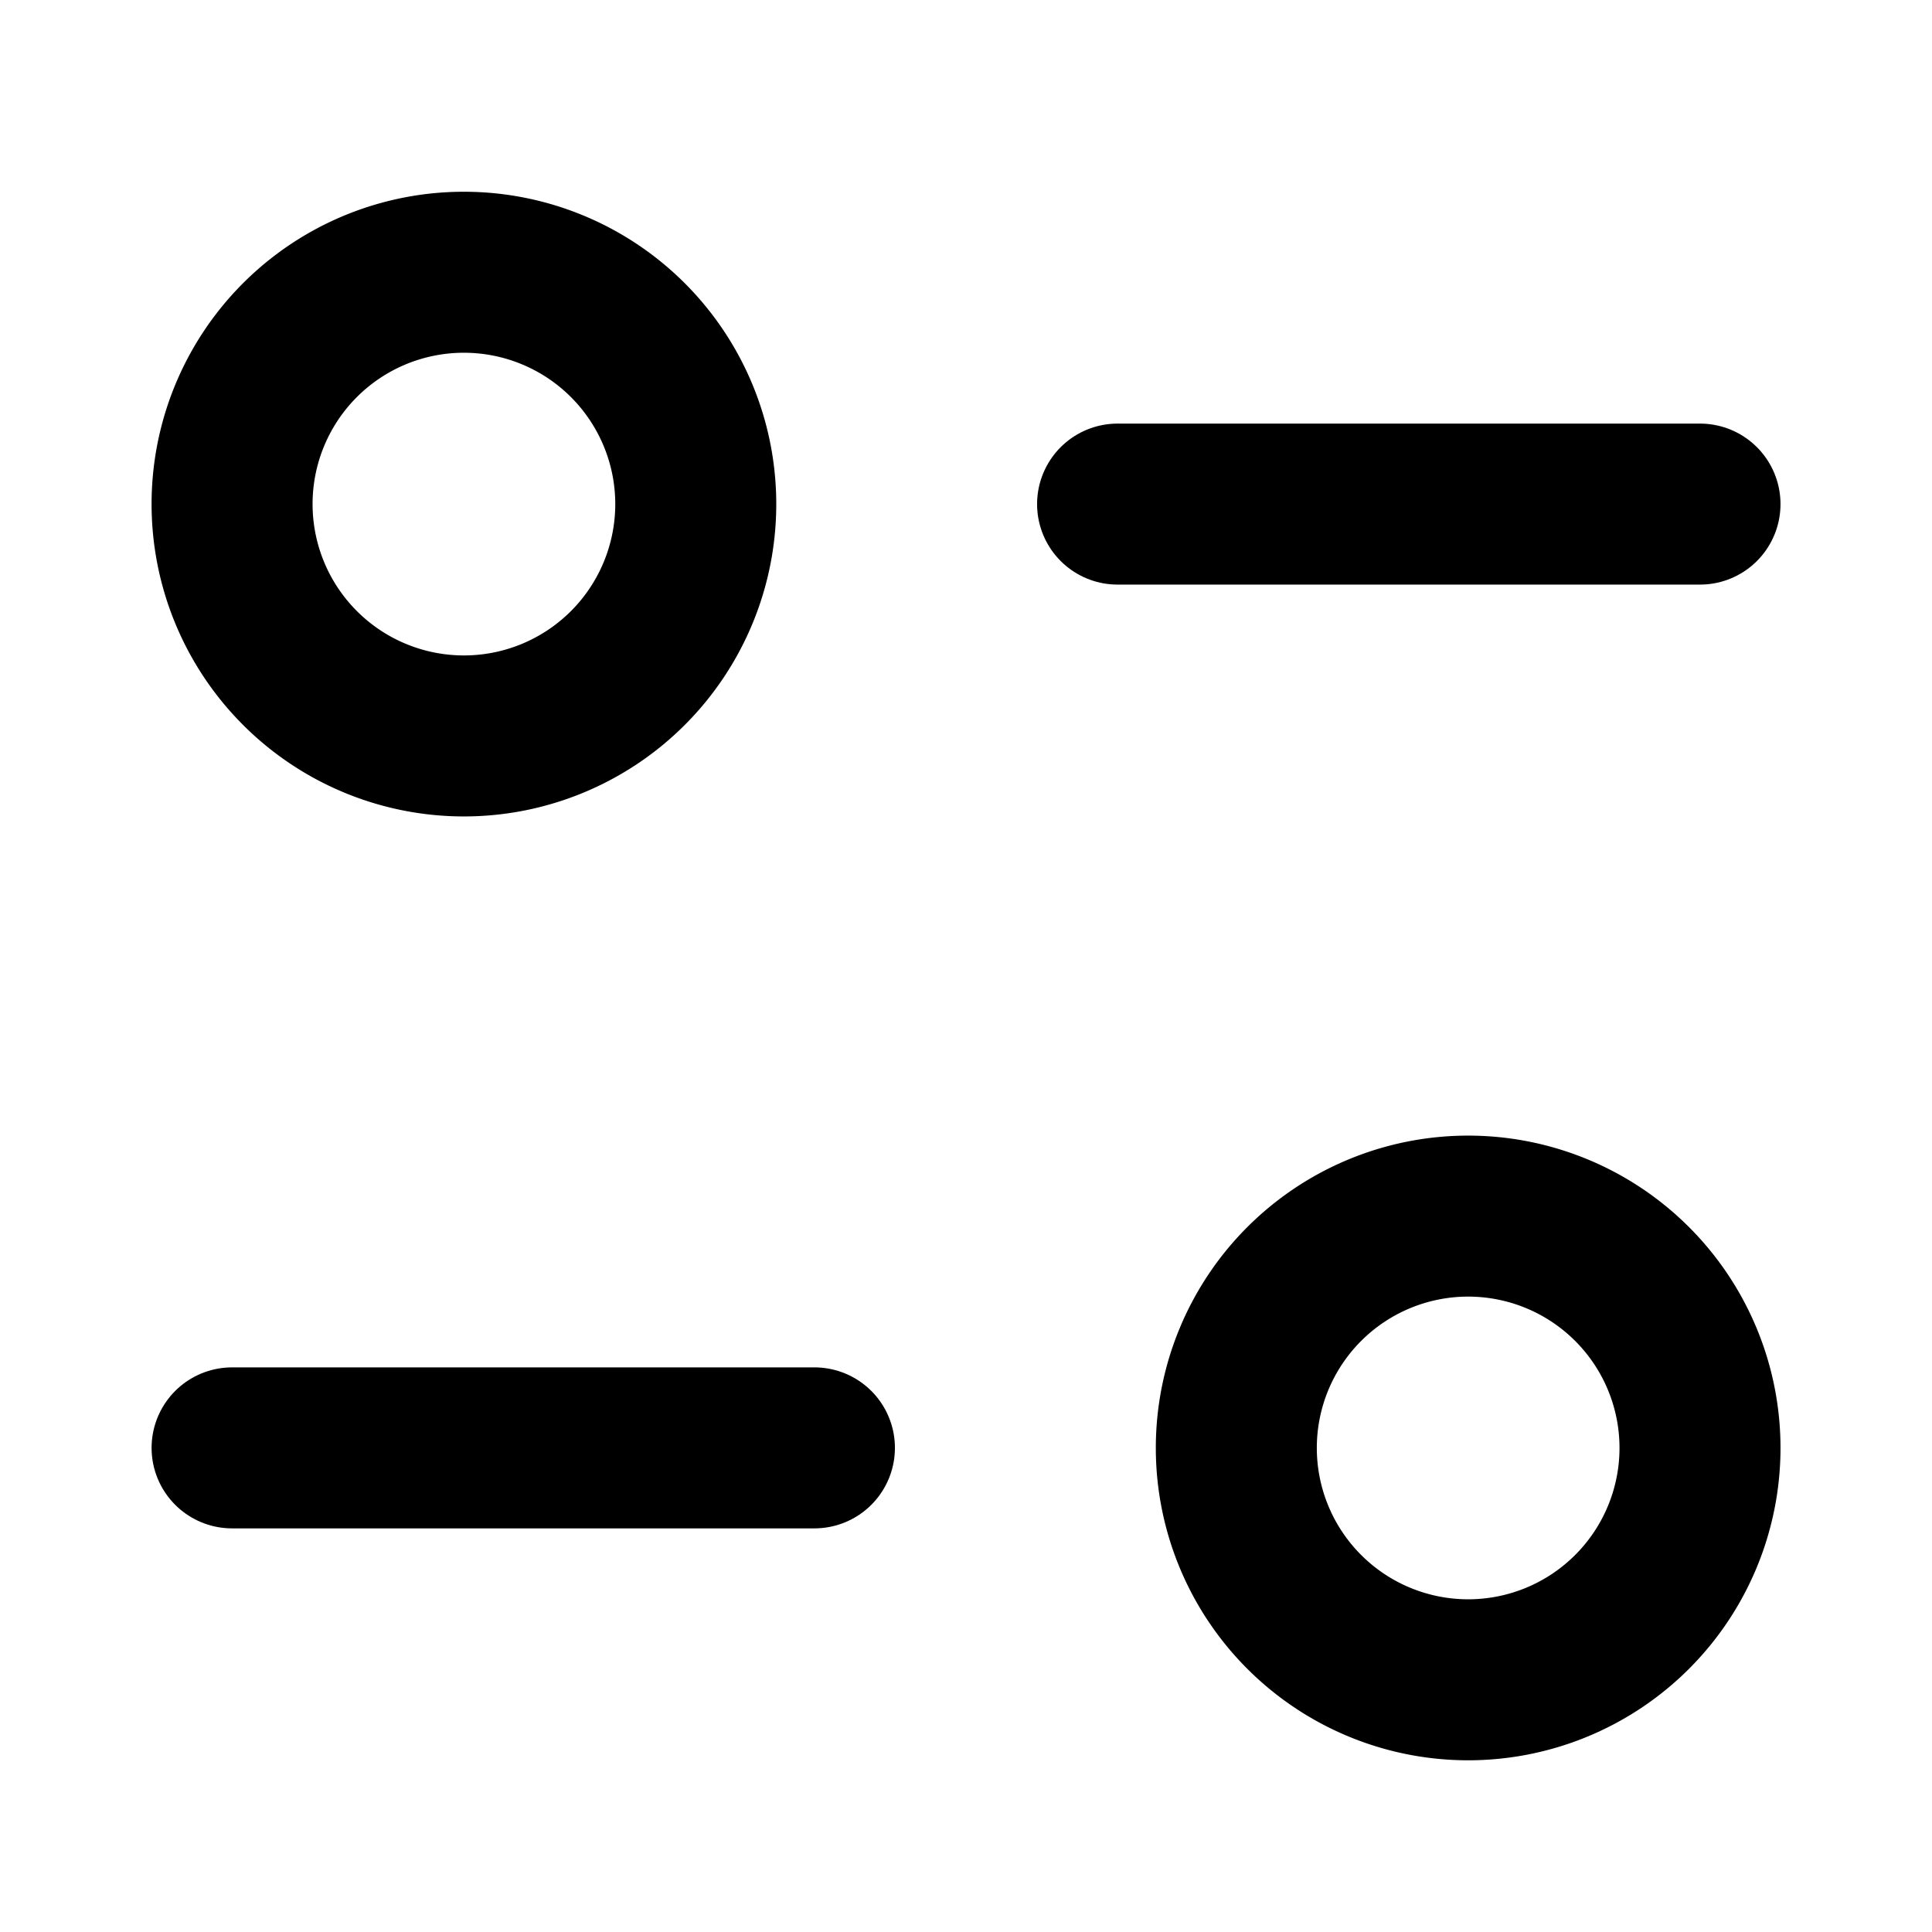
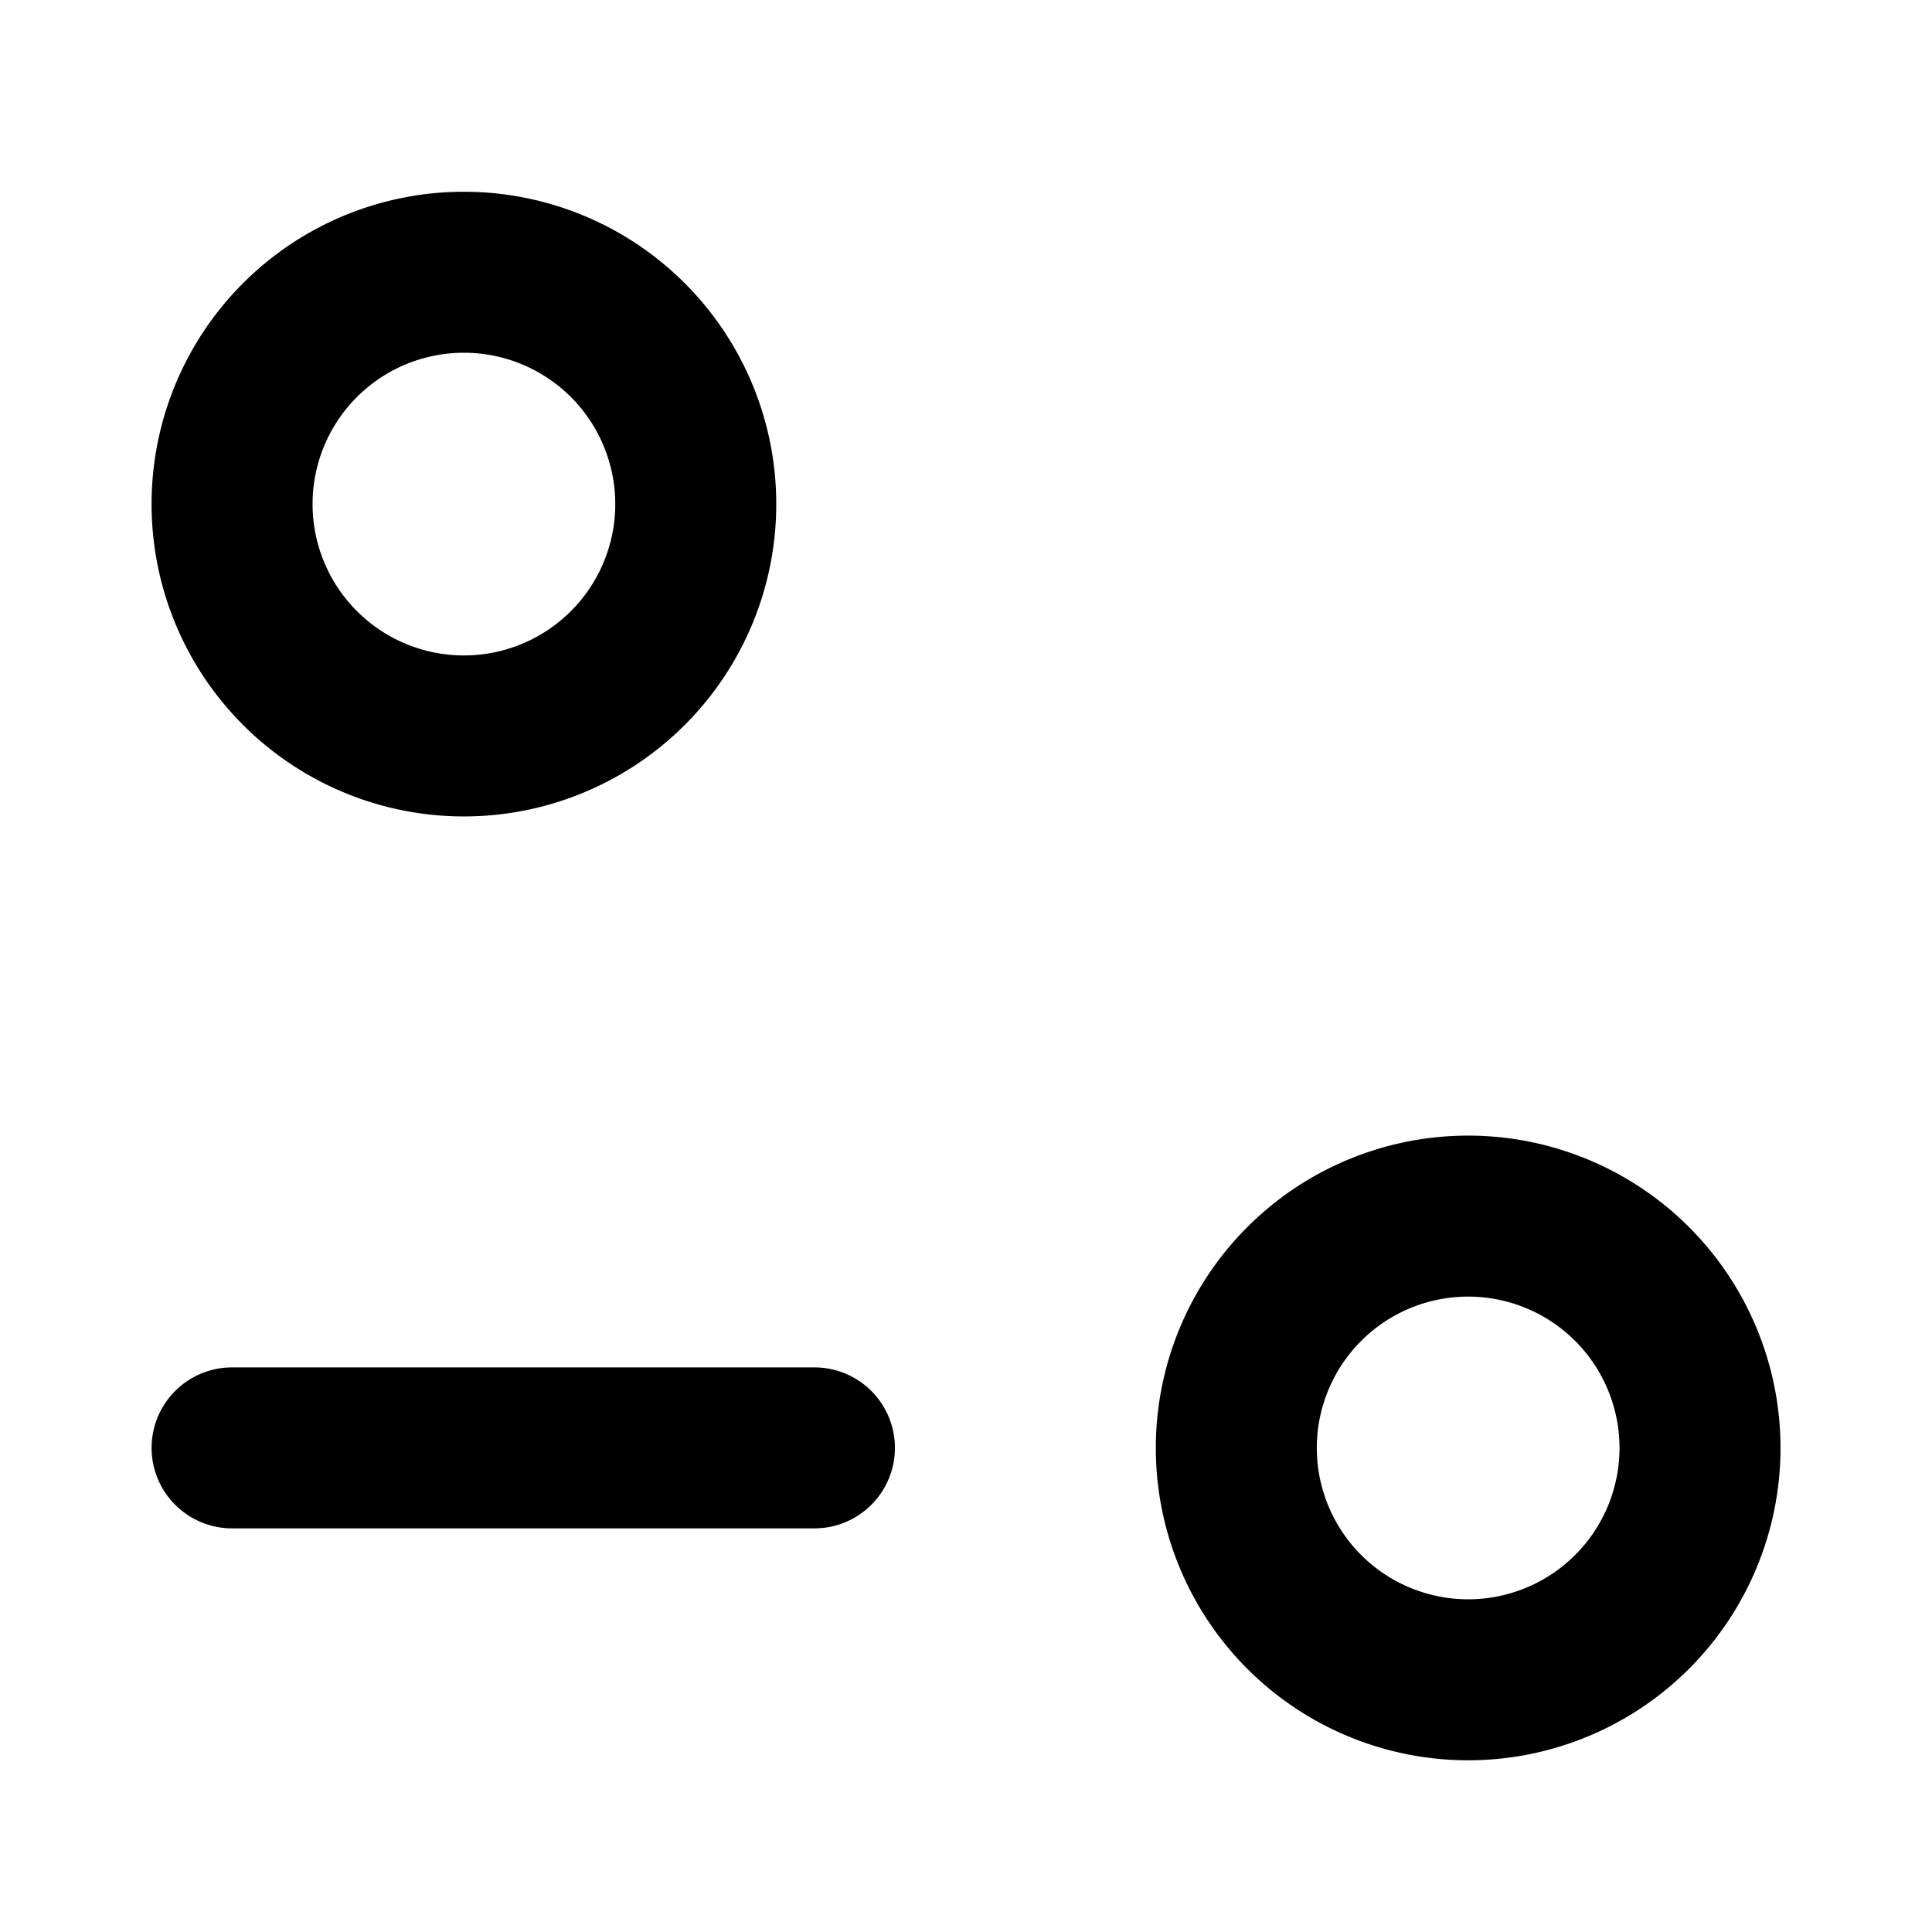
<svg xmlns="http://www.w3.org/2000/svg" id="Iconly_Light_Filter" data-name="Iconly/Light/Filter" width="24" height="24" viewBox="0 0 24 24">
  <g id="Filter" transform="translate(2 2.5)">
    <path id="Stroke_1" data-name="Stroke 1" d="M7.234.588H0" transform="translate(0.883 14.898)" fill="none" stroke="#000" stroke-linecap="round" stroke-linejoin="round" stroke-miterlimit="10" stroke-width="2" />
    <path id="Stroke_3" data-name="Stroke 3" d="M5.76,2.88A2.88,2.88,0,1,1,2.88,0,2.88,2.88,0,0,1,5.76,2.88Z" transform="translate(13.358 12.607)" fill="none" stroke="#000" stroke-linecap="round" stroke-linejoin="round" stroke-miterlimit="10" stroke-width="2" />
-     <path id="Stroke_5" data-name="Stroke 5" d="M0,.588H7.235" transform="translate(11.883 3.174)" fill="none" stroke="#000" stroke-linecap="round" stroke-linejoin="round" stroke-miterlimit="10" stroke-width="2" />
    <path id="Stroke_7" data-name="Stroke 7" d="M0,2.88A2.88,2.88,0,1,0,2.88,0,2.879,2.879,0,0,0,0,2.88Z" transform="translate(0.883 0.882)" fill="none" stroke="#000" stroke-linecap="round" stroke-linejoin="round" stroke-miterlimit="10" stroke-width="2" />
  </g>
</svg>